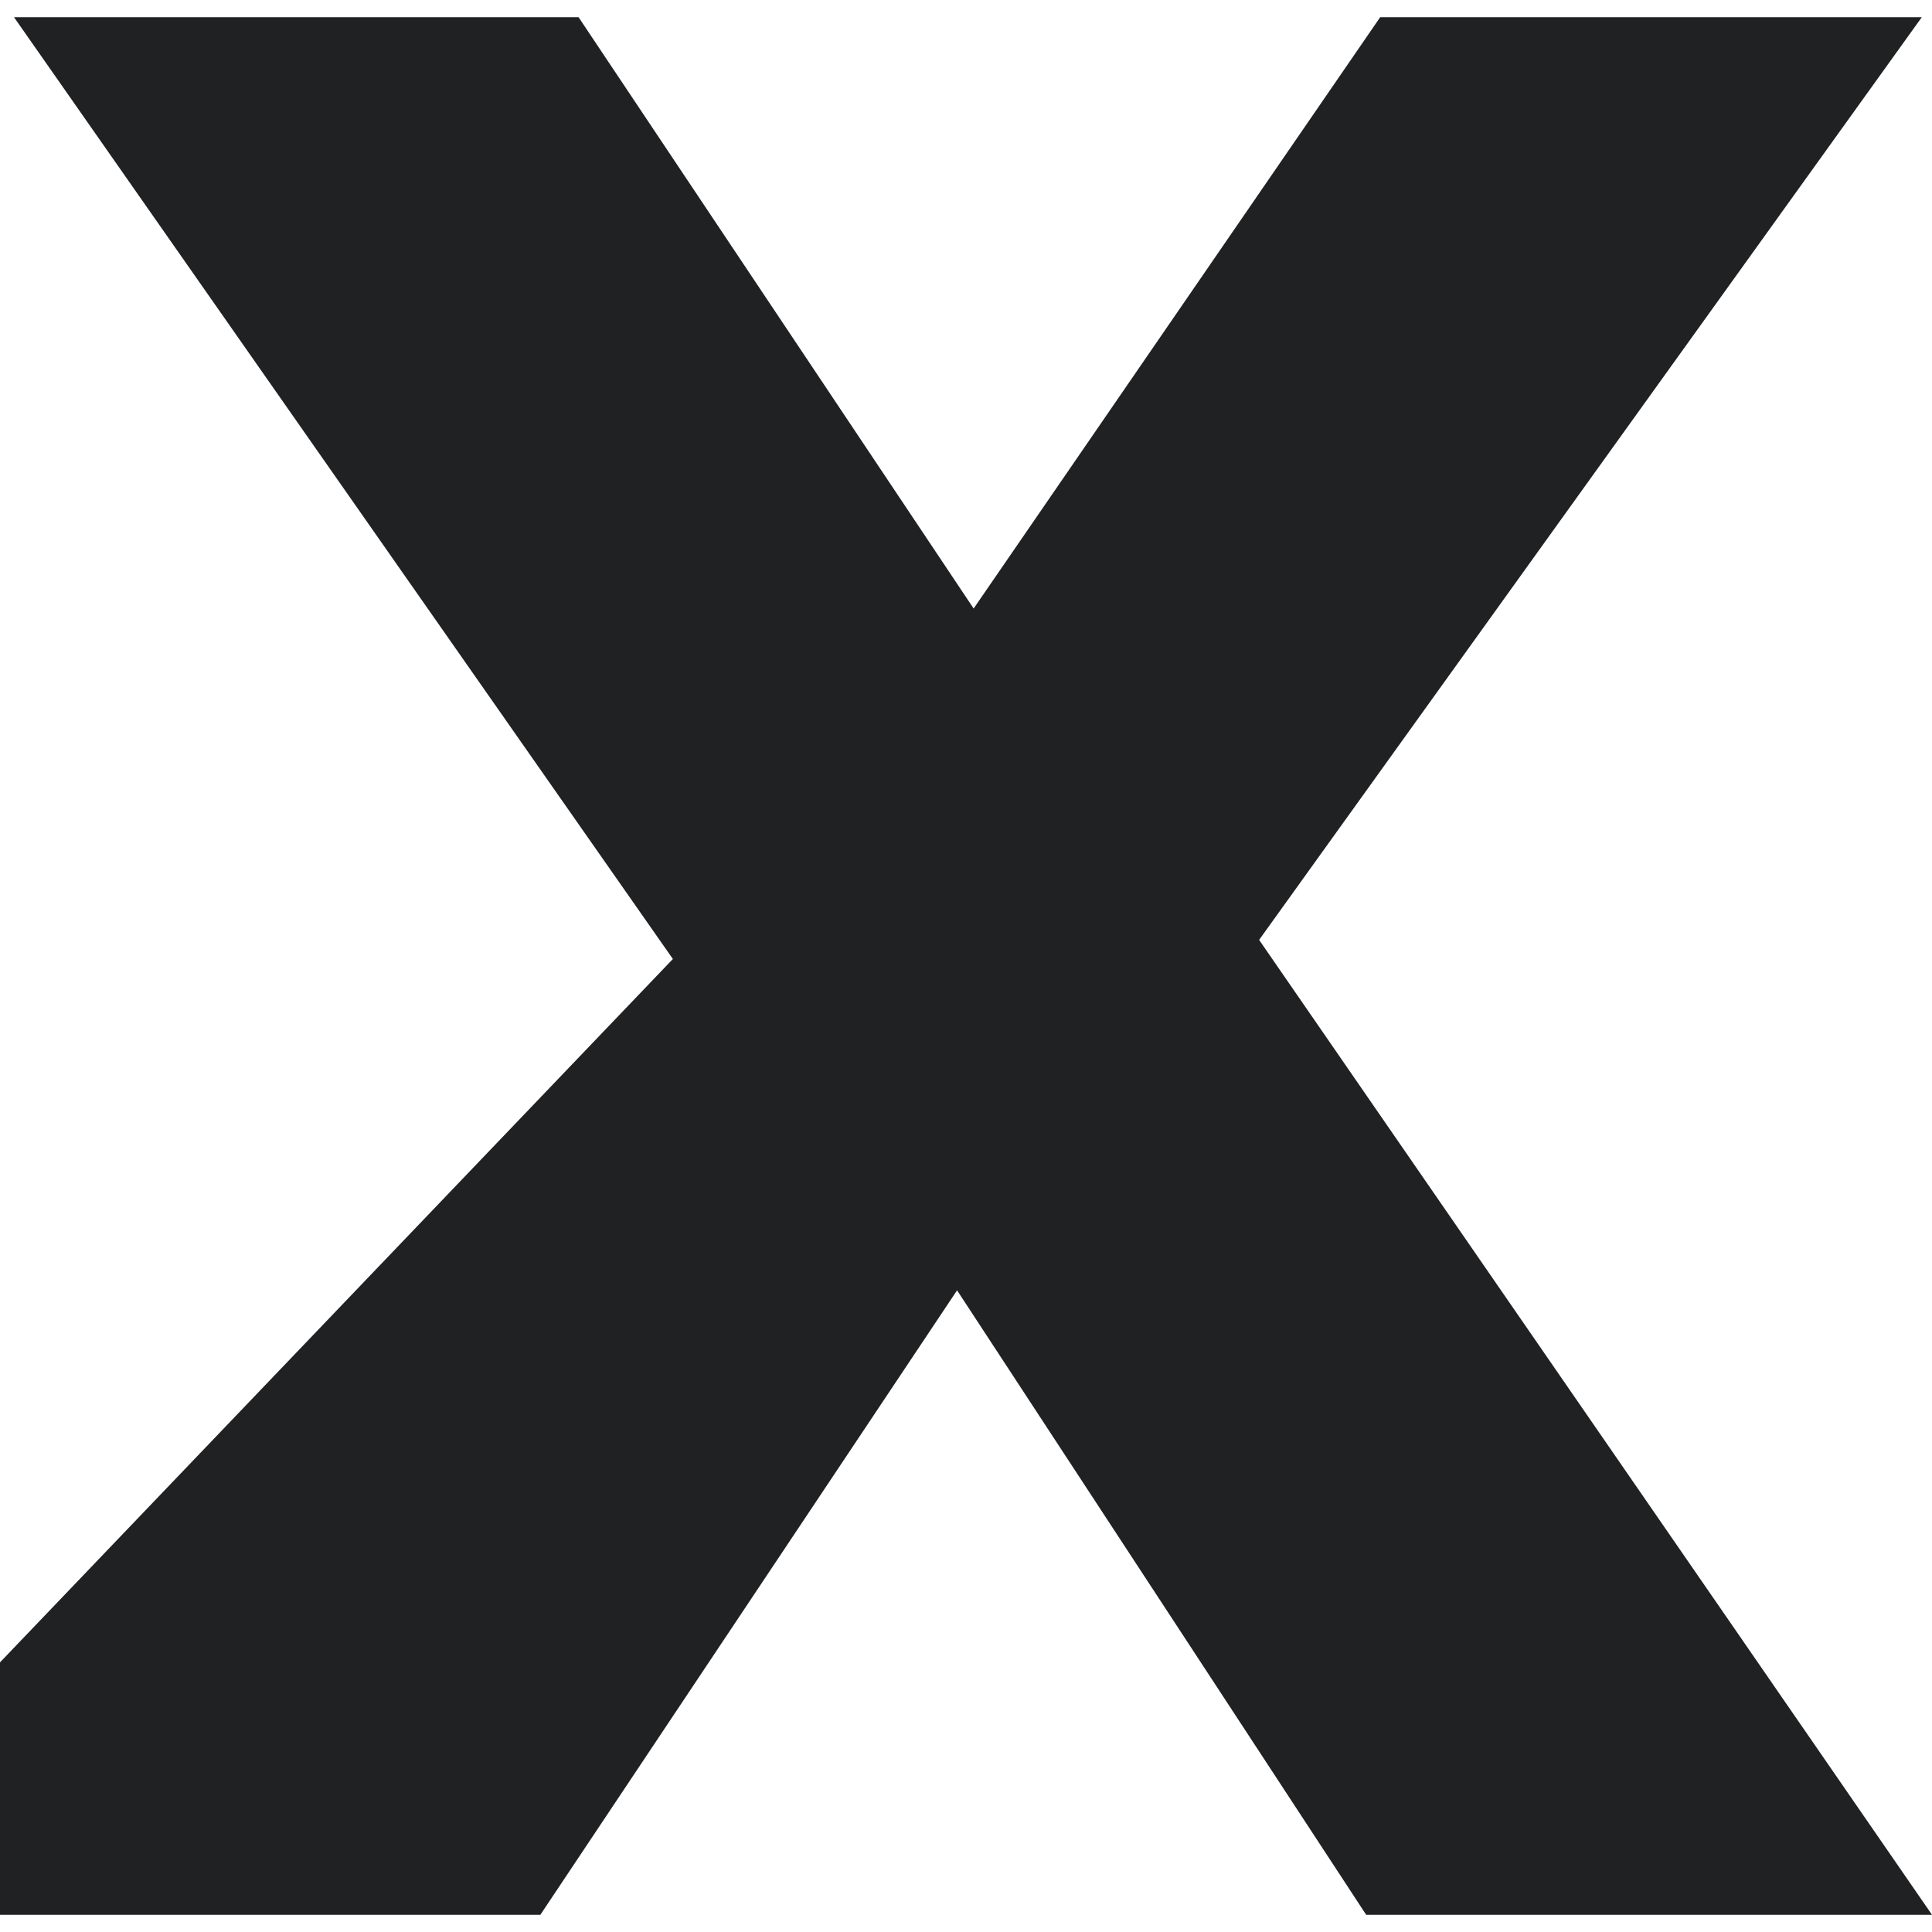
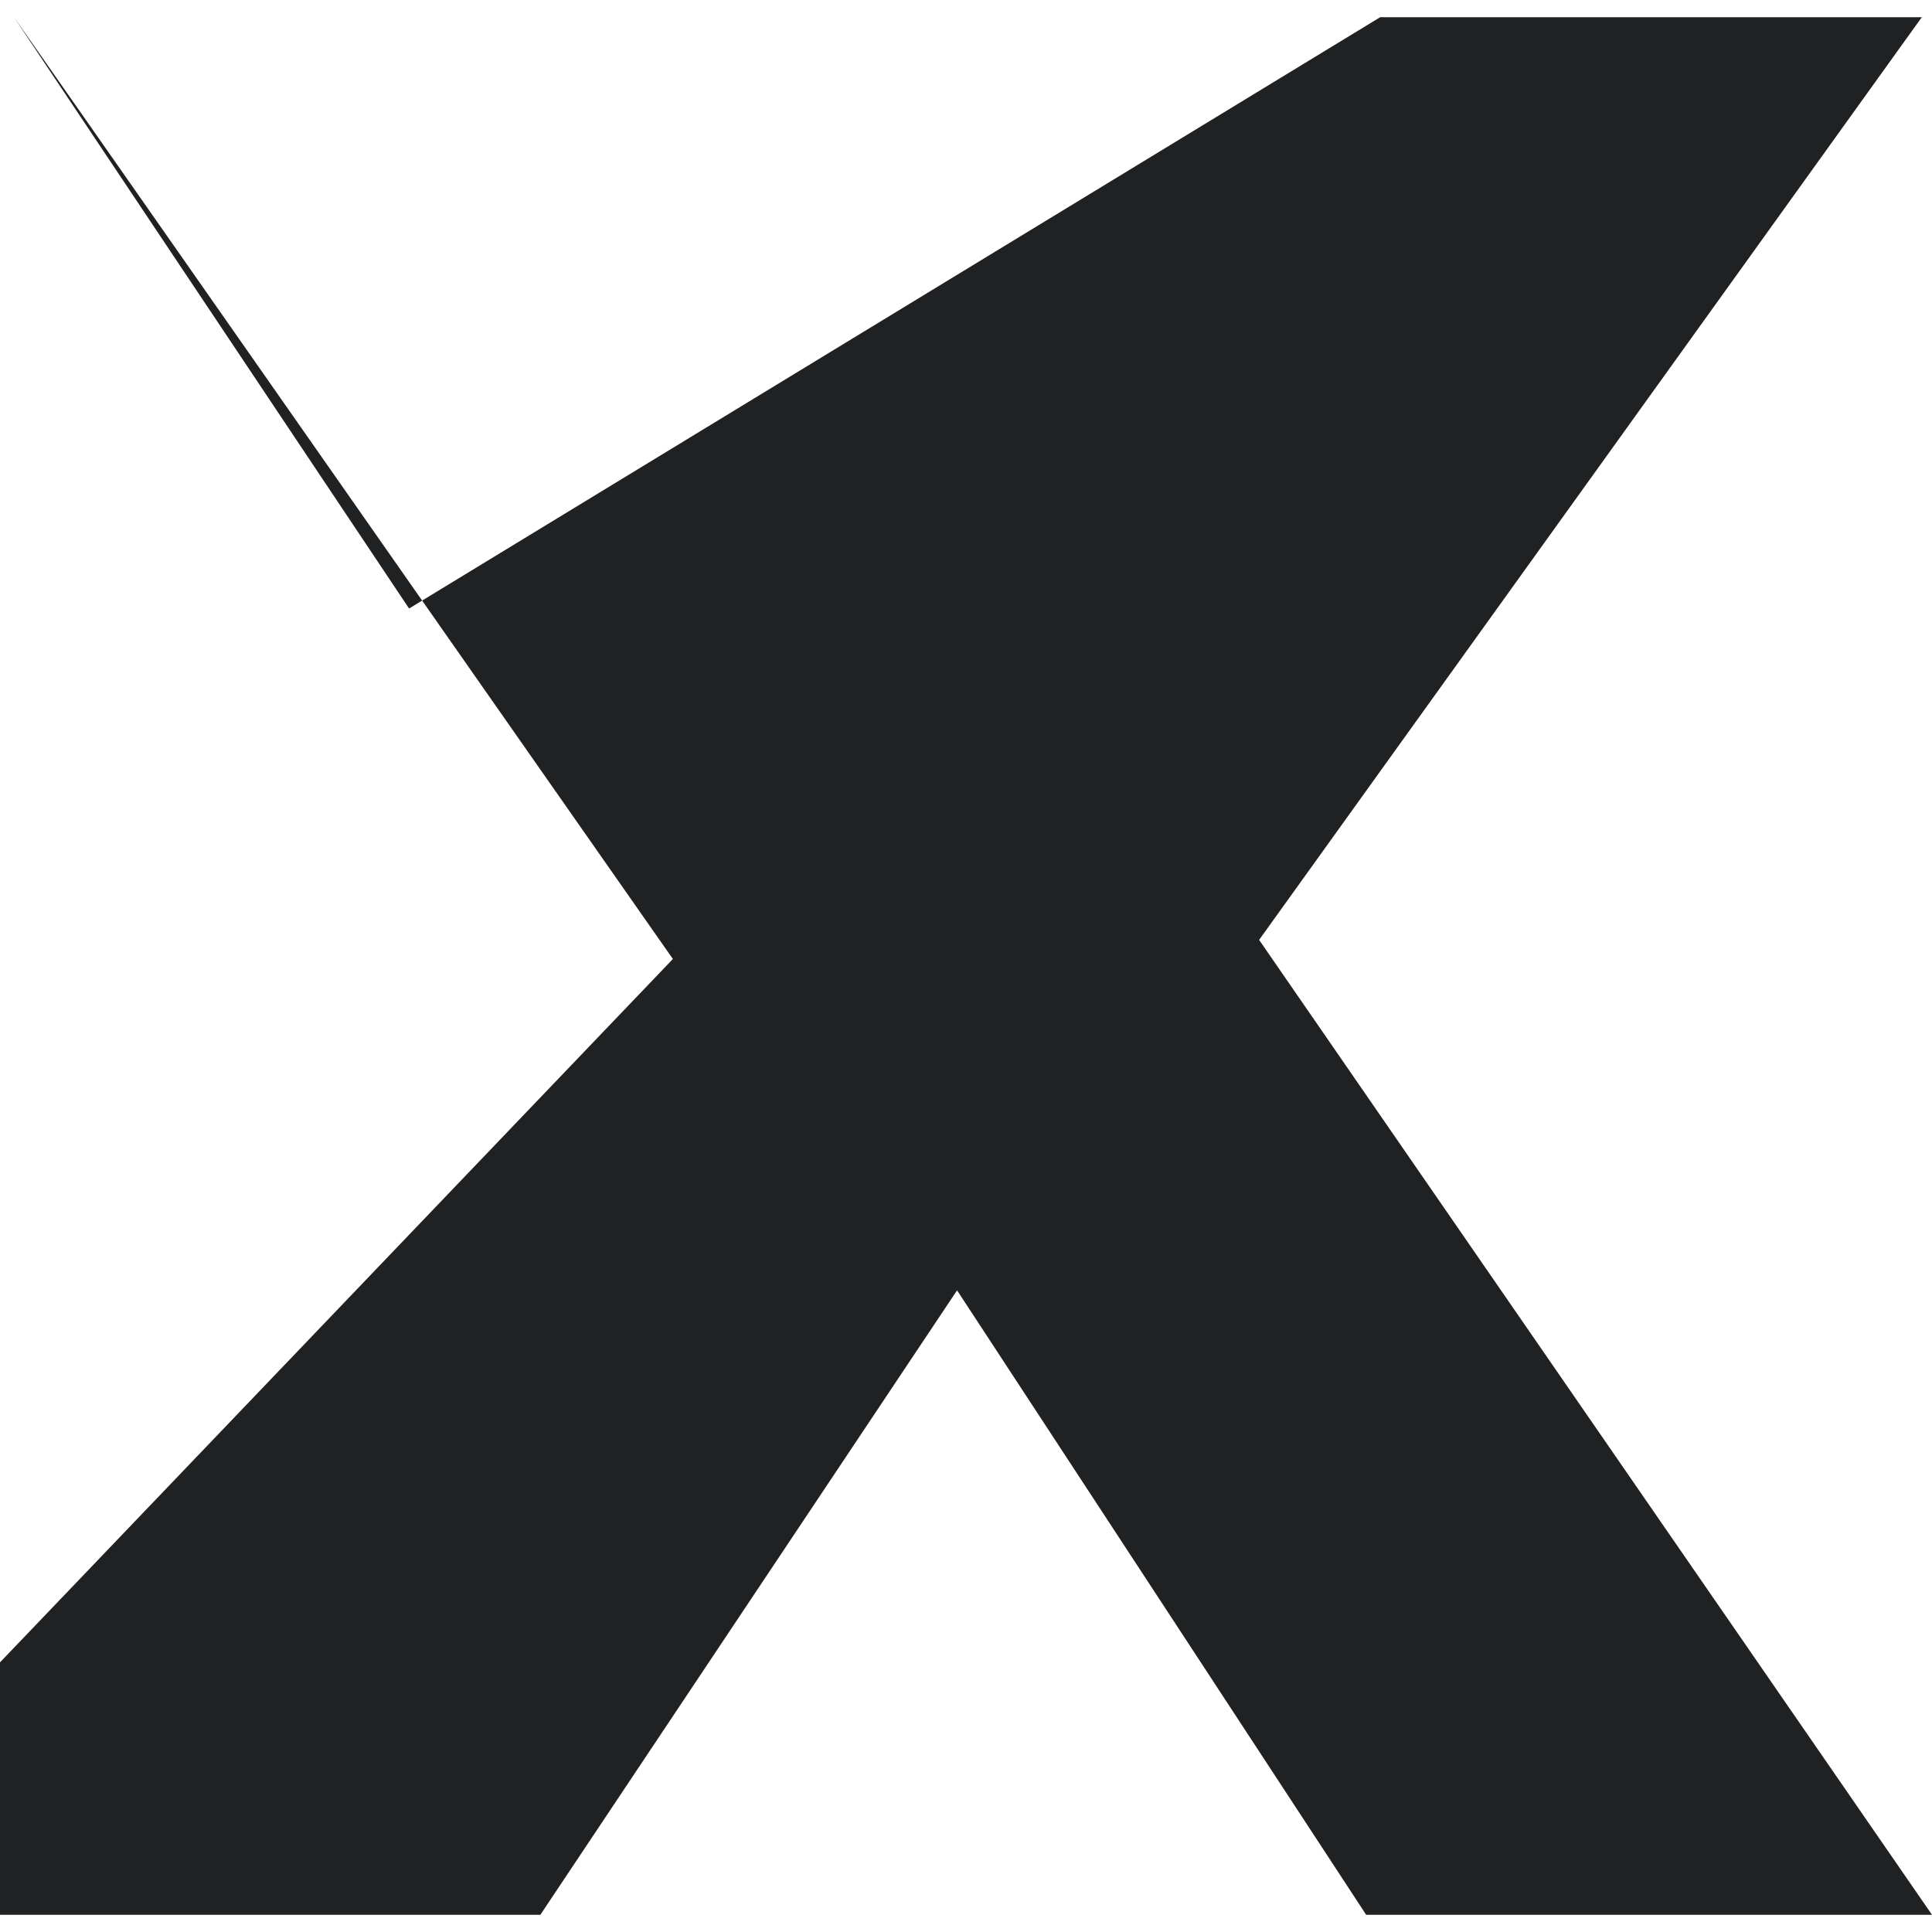
<svg xmlns="http://www.w3.org/2000/svg" width="64" height="64" viewBox="0 0 64 64">
-   <path fill="#202122" d="M64 63.43H45.256L31.704 42.744 17.9 63.43H-8l30.29-31.662L.464.57h18.702l13.087 19.588L45.72.57h17.942L41.71 31.135 64 63.43z" />
+   <path fill="#202122" d="M64 63.43H45.256L31.704 42.744 17.9 63.43H-8l30.29-31.662L.464.57l13.087 19.588L45.72.57h17.942L41.71 31.135 64 63.43z" />
</svg>